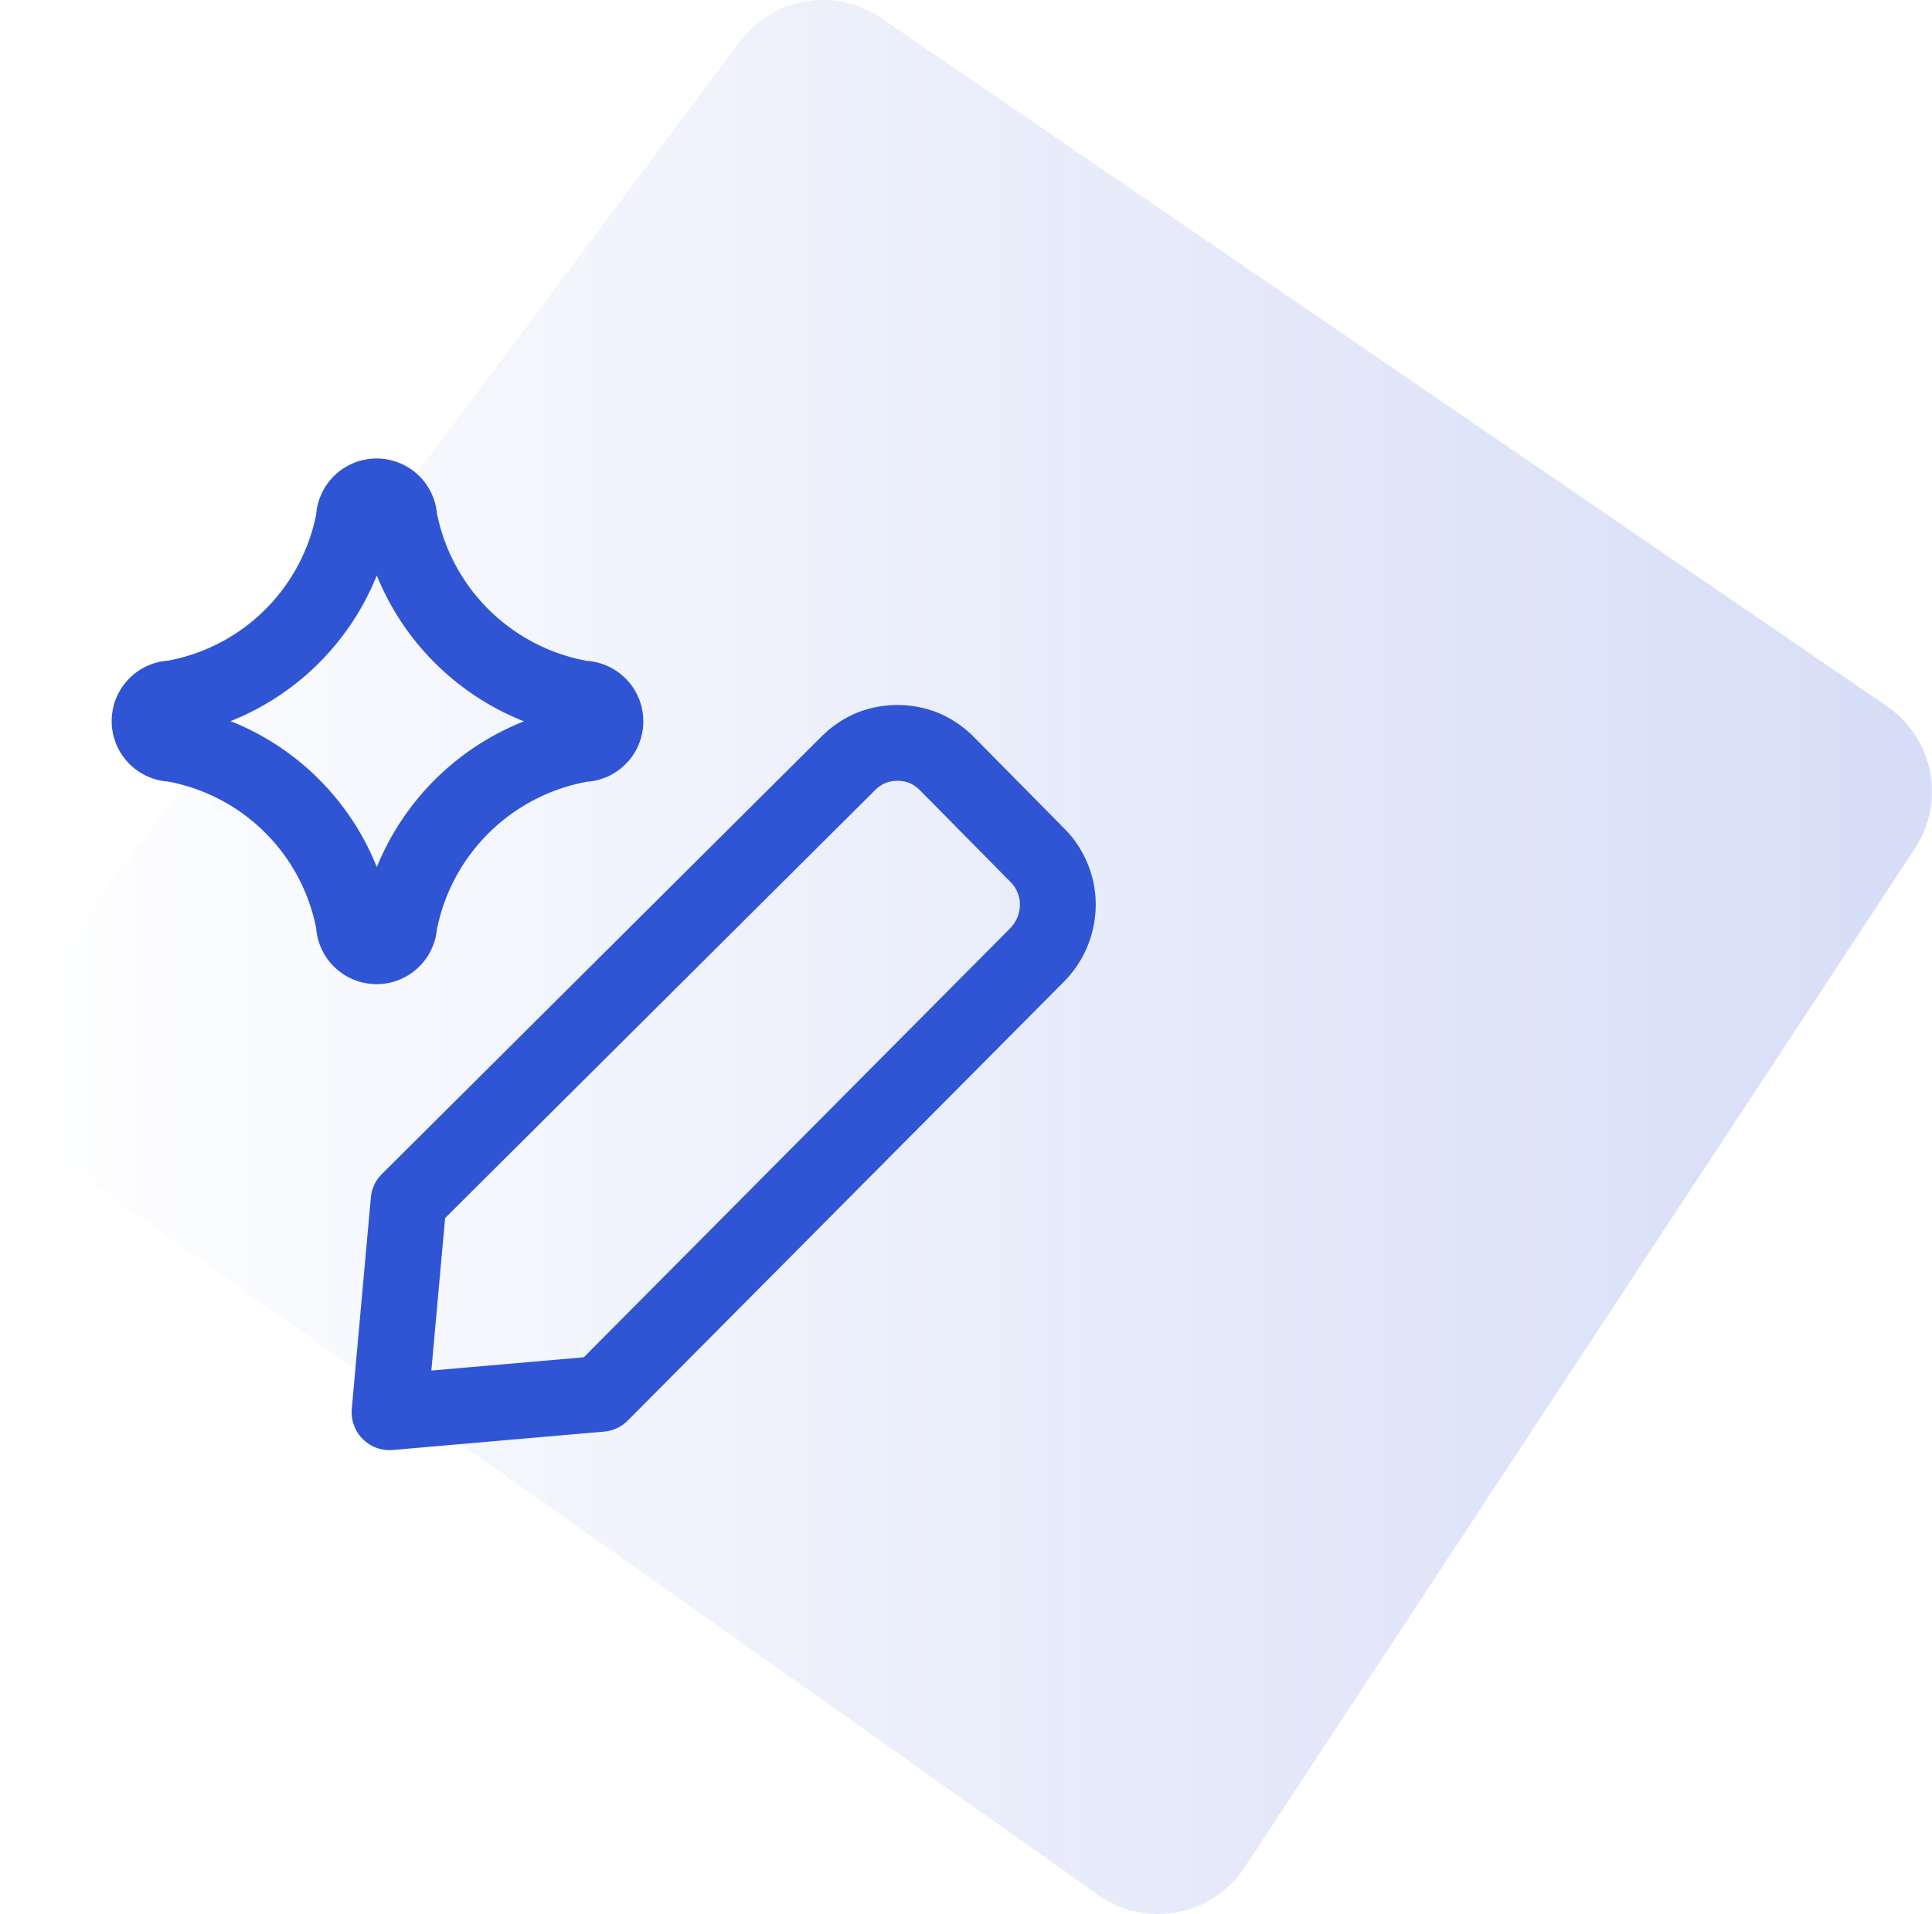
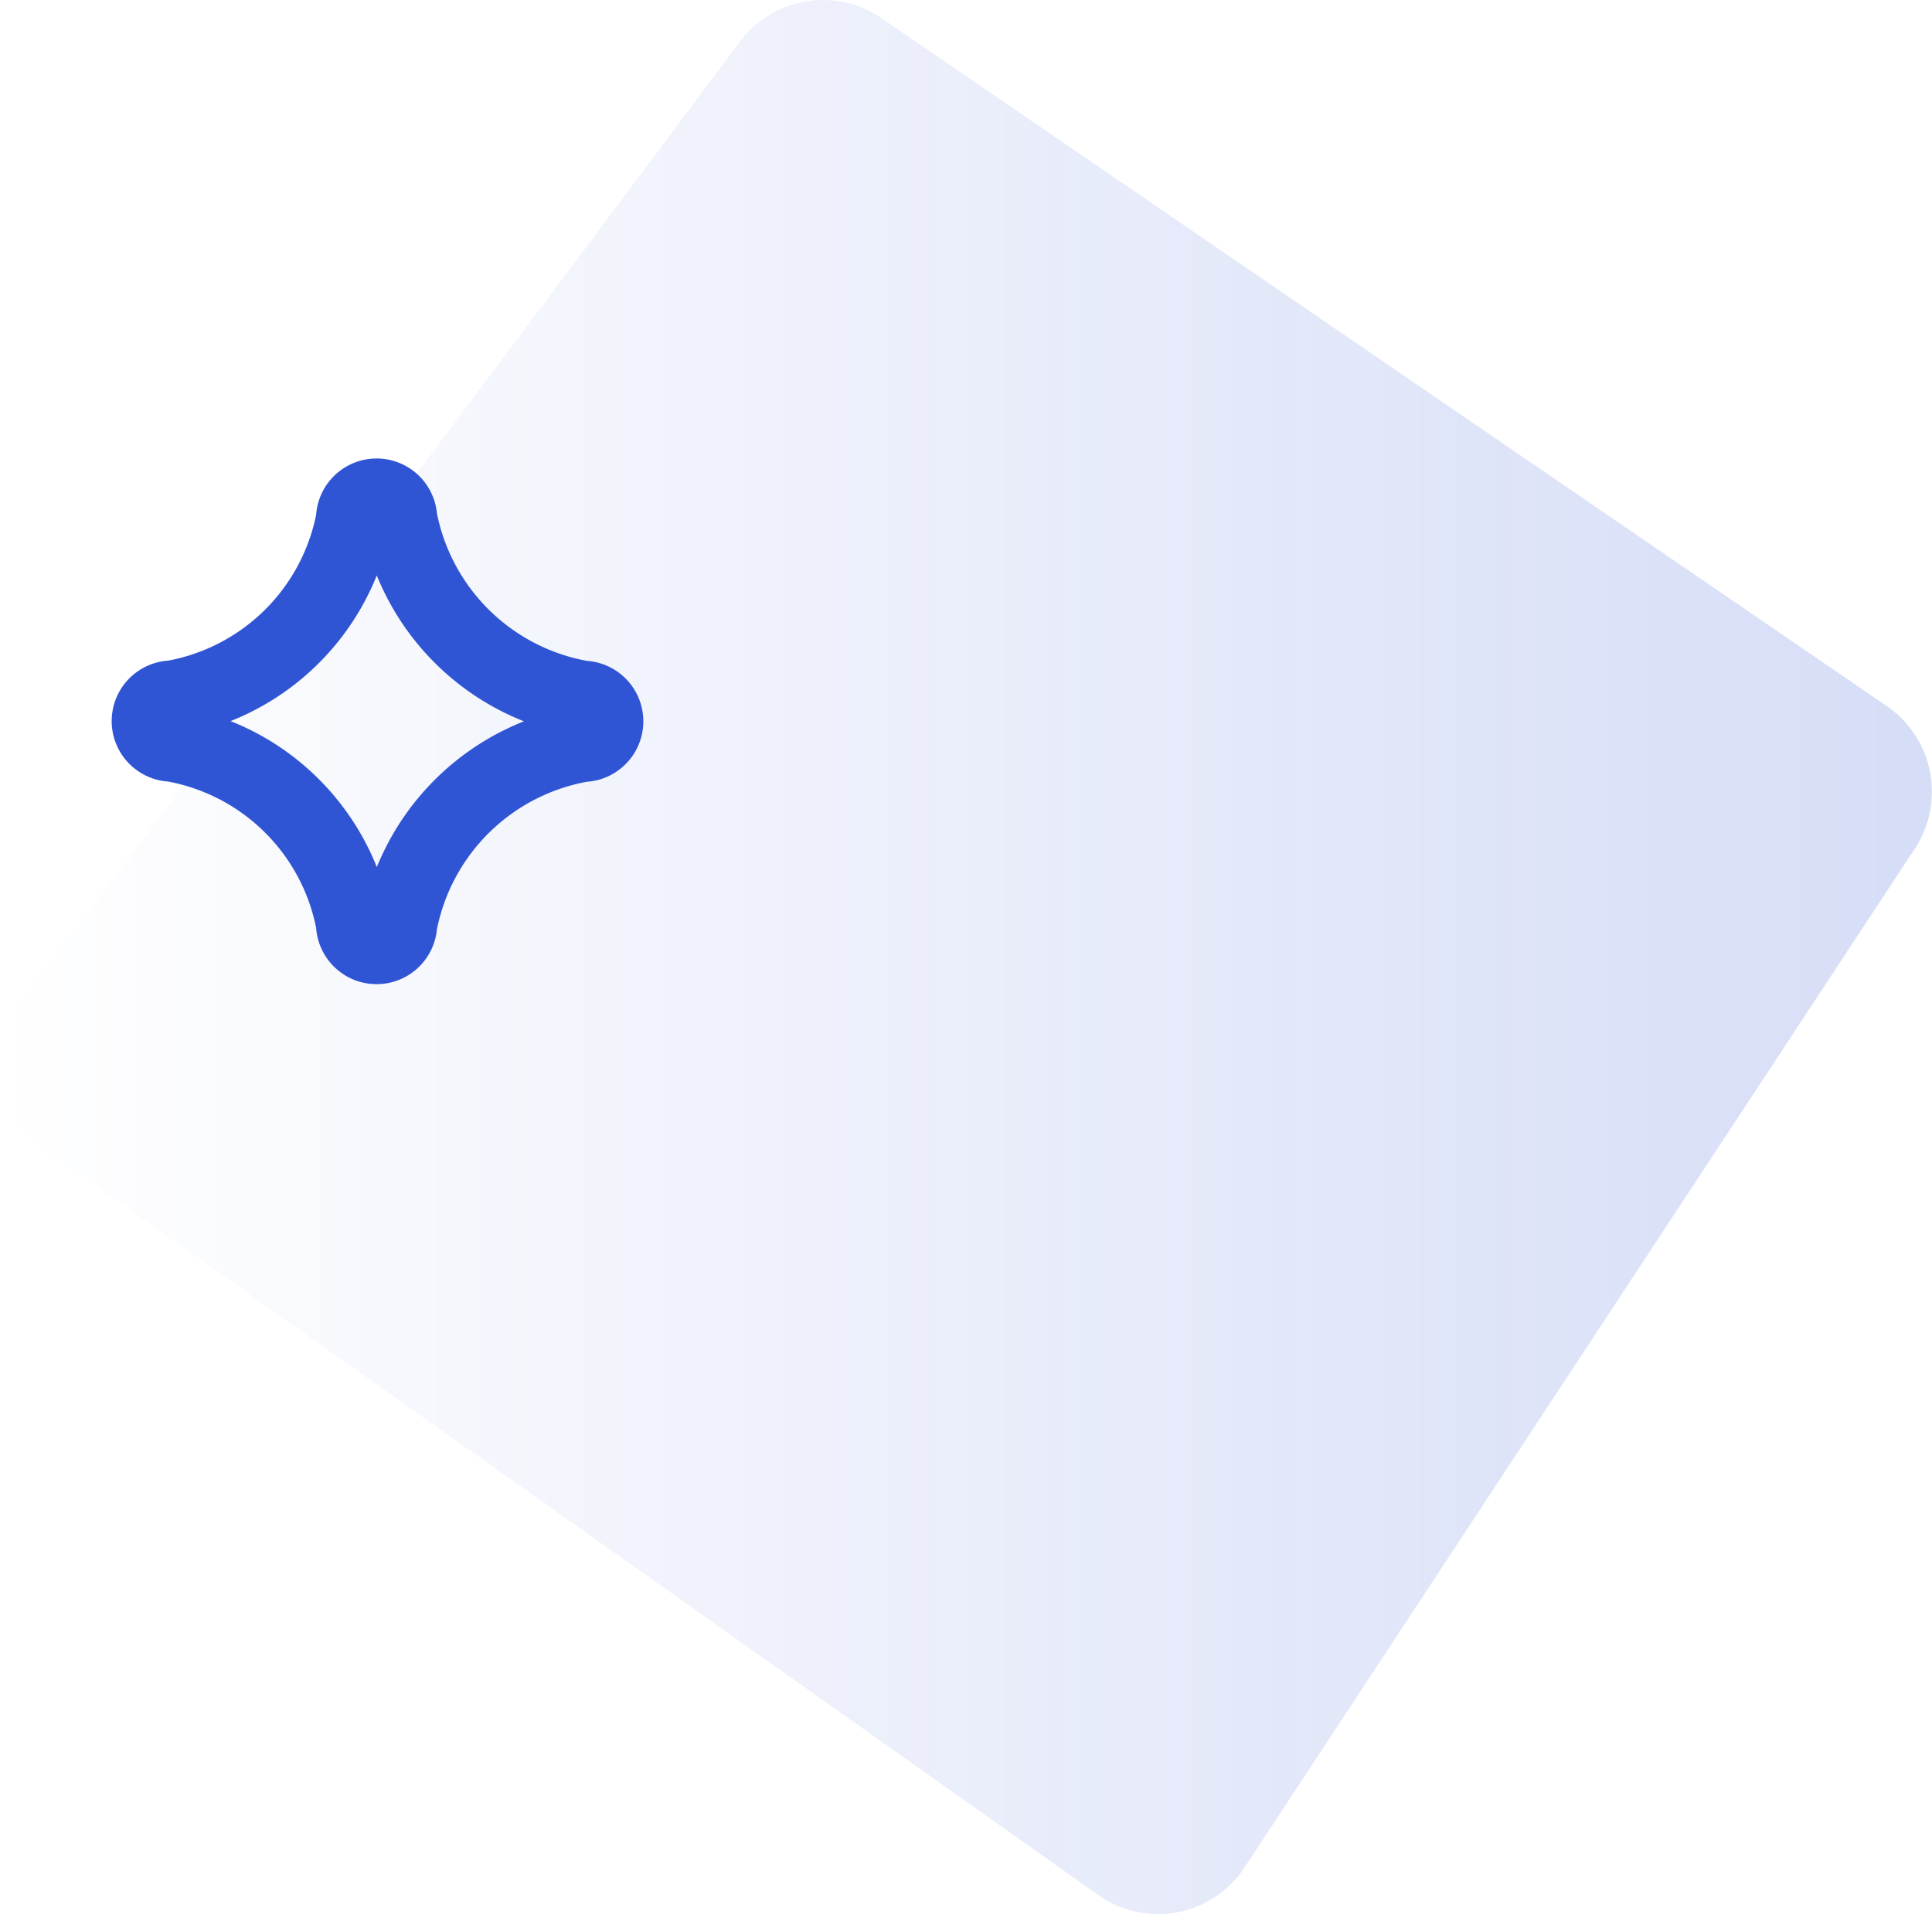
<svg xmlns="http://www.w3.org/2000/svg" viewBox="0 0 85.11 84.33">
  <defs>
    <style>.cls-1{fill:url(#未命名的渐变_14);}.cls-2{fill:none;stroke:#3055d4;stroke-linecap:round;stroke-linejoin:round;stroke-width:3.34px;}</style>
    <linearGradient id="未命名的渐变_14" y1="42.16" x2="85.11" y2="42.16" gradientUnits="userSpaceOnUse">
      <stop offset="0" stop-color="#3055d4" stop-opacity="0" />
      <stop offset="1" stop-color="#3055d4" stop-opacity="0.2" />
    </linearGradient>
  </defs>
  <g id="图层_2" data-name="图层 2">
    <g id="图层_1-2" data-name="图层 1">
      <path class="cls-1" d="M38.83.8,83.12,31.11a4.57,4.57,0,0,1,1.24,6.27L54.83,82.27a4.56,4.56,0,0,1-6.45,1.22L1.93,50.62a4.57,4.57,0,0,1-1-6.47L32.6,1.83A4.56,4.56,0,0,1,38.83.8Z" />
      <g id="ai-edit-spark--change-edit-modify-pencil-write-writing-artificial-intelligence-ai">
-         <path id="Vector" class="cls-2" d="M26.47,61.41l-9.31.81L18,52.91,37.33,33.67a3.26,3.26,0,0,1,1-.7,3.15,3.15,0,0,1,2.41,0,3.21,3.21,0,0,1,1,.7l3.95,4a3,3,0,0,1,.67,1,3,3,0,0,1,.24,1.19,3.16,3.16,0,0,1-.91,2.21Z" />
        <path id="Vector_2136" data-name="Vector 2136" class="cls-2" d="M7.59,32.77a1,1,0,0,1,0-2,9.86,9.86,0,0,0,7.94-7.6l.06-.3a1,1,0,0,1,2,0l.08.35a9.93,9.93,0,0,0,8,7.56,1,1,0,0,1,0,2,9.93,9.93,0,0,0-8,7.56l-.08.35a1,1,0,0,1-2,0l-.06-.3A9.86,9.86,0,0,0,7.59,32.77Z" />
      </g>
    </g>
  </g>
</svg>